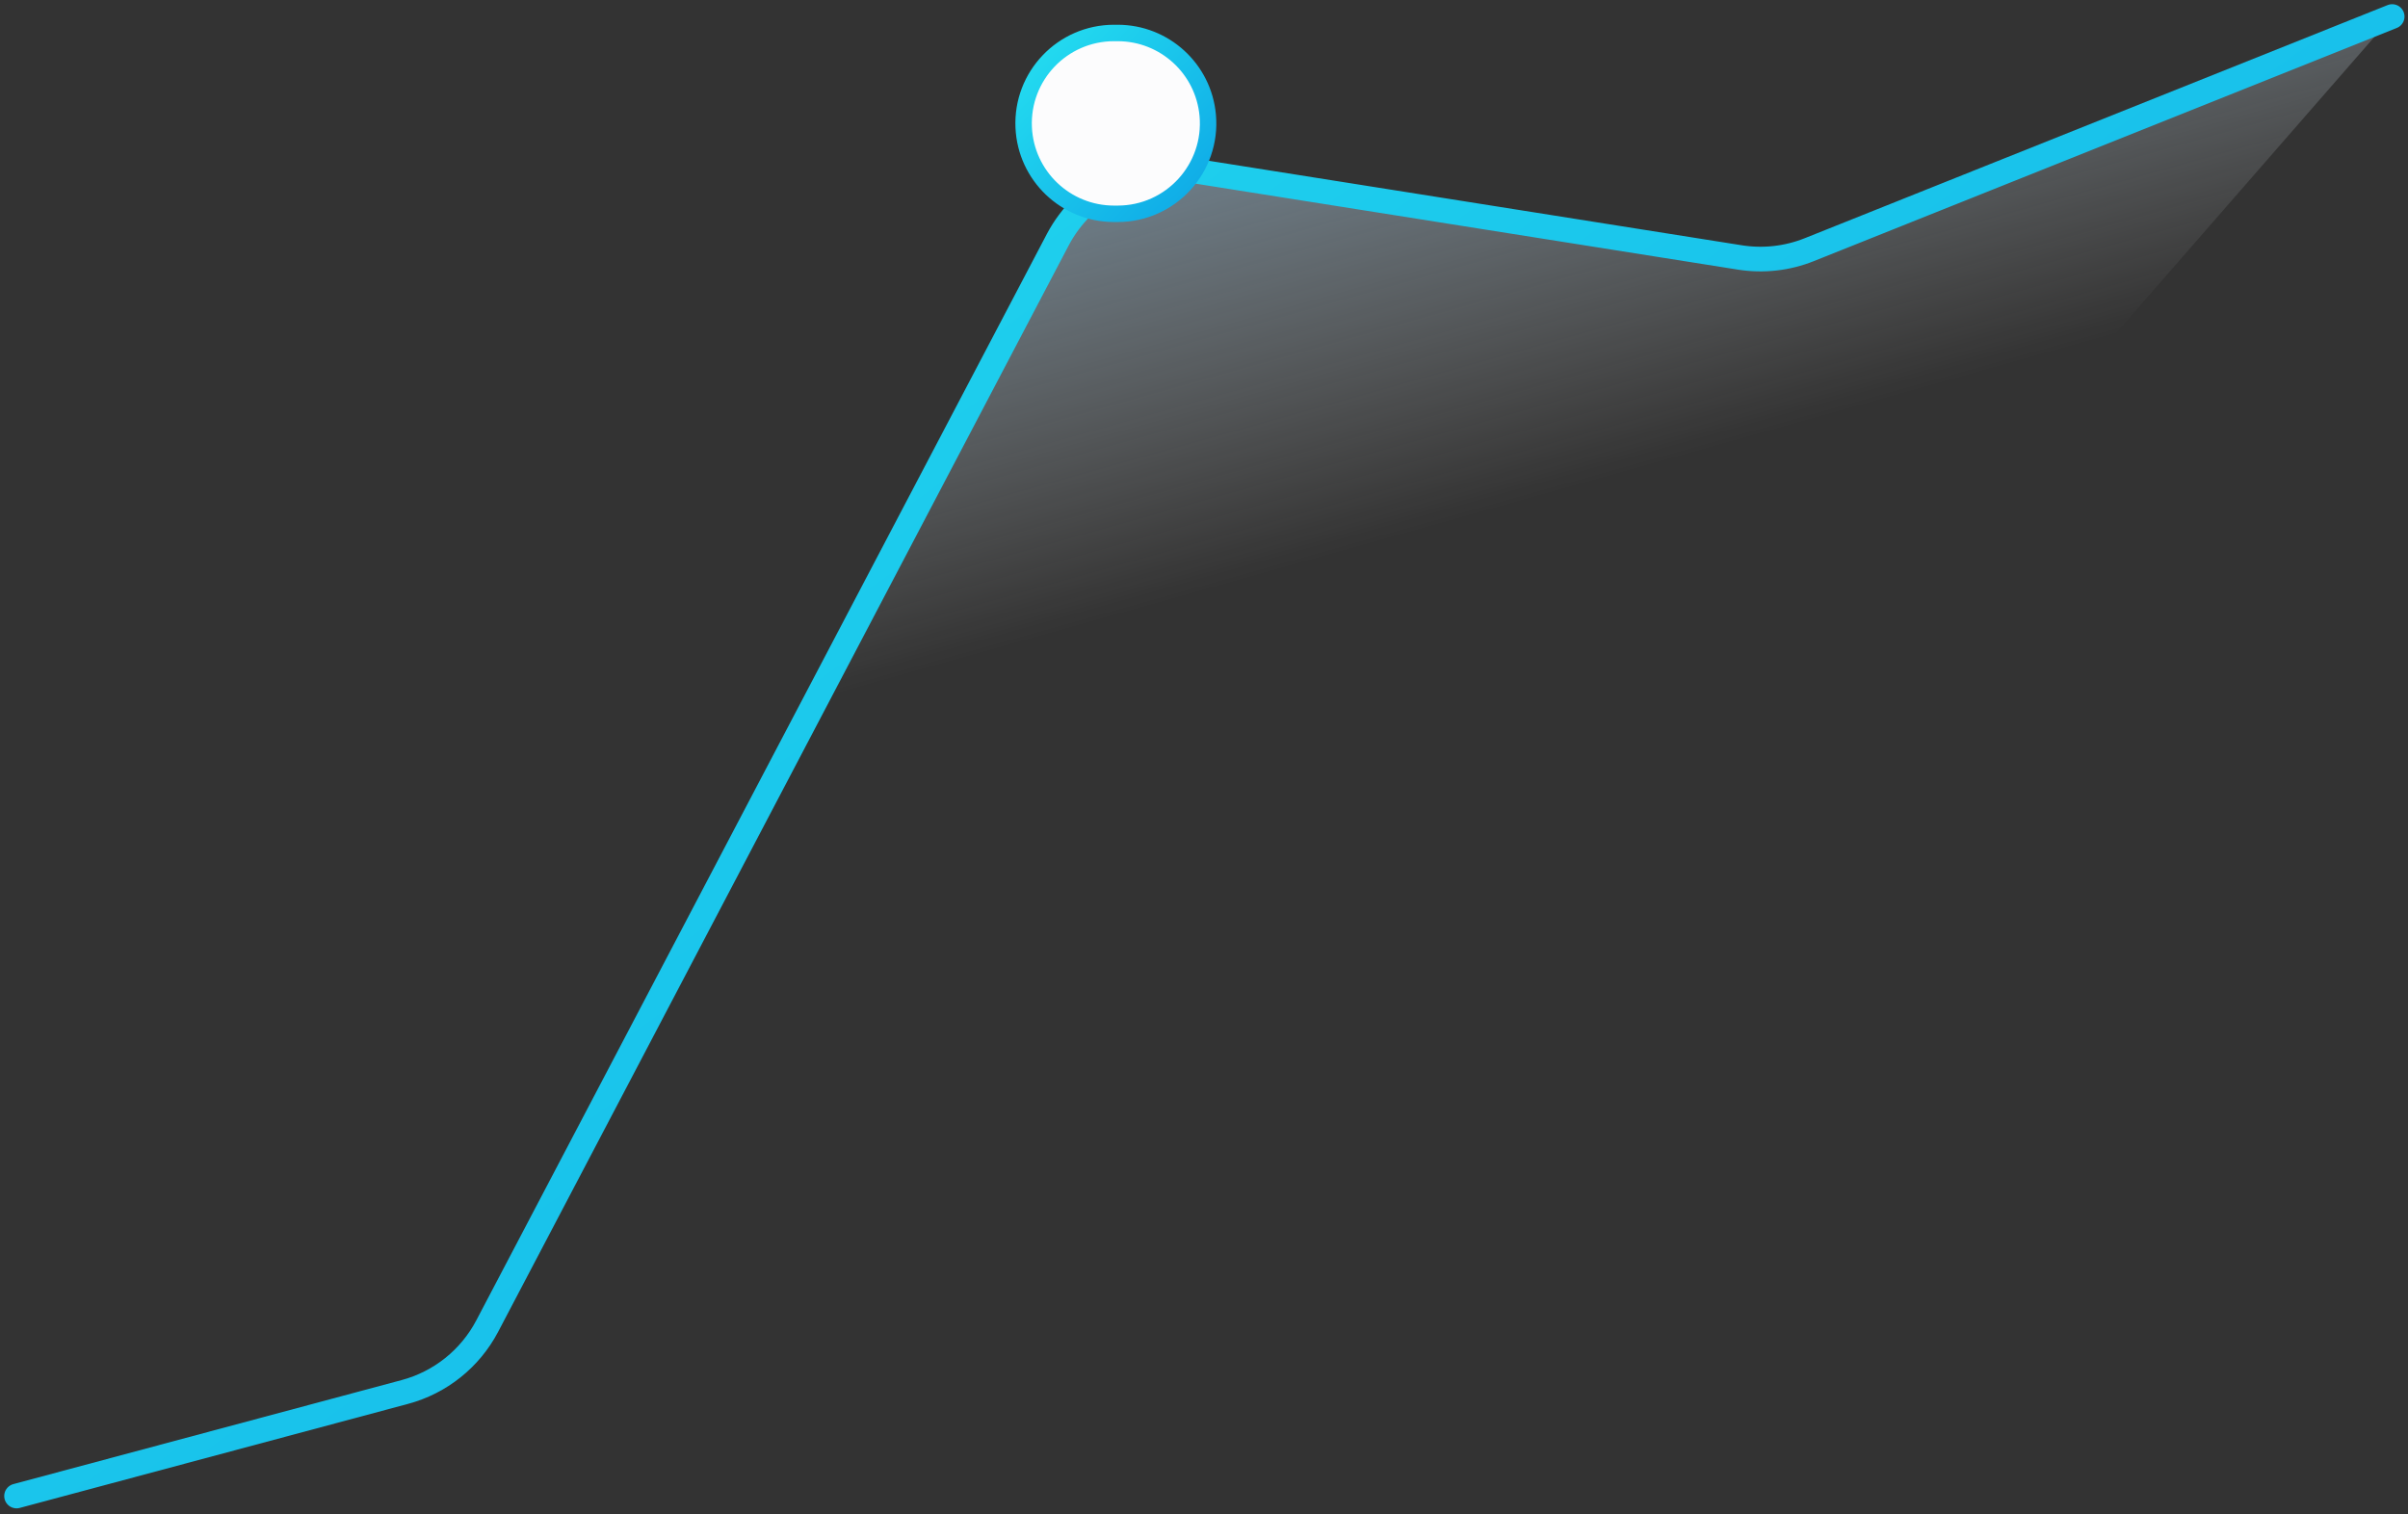
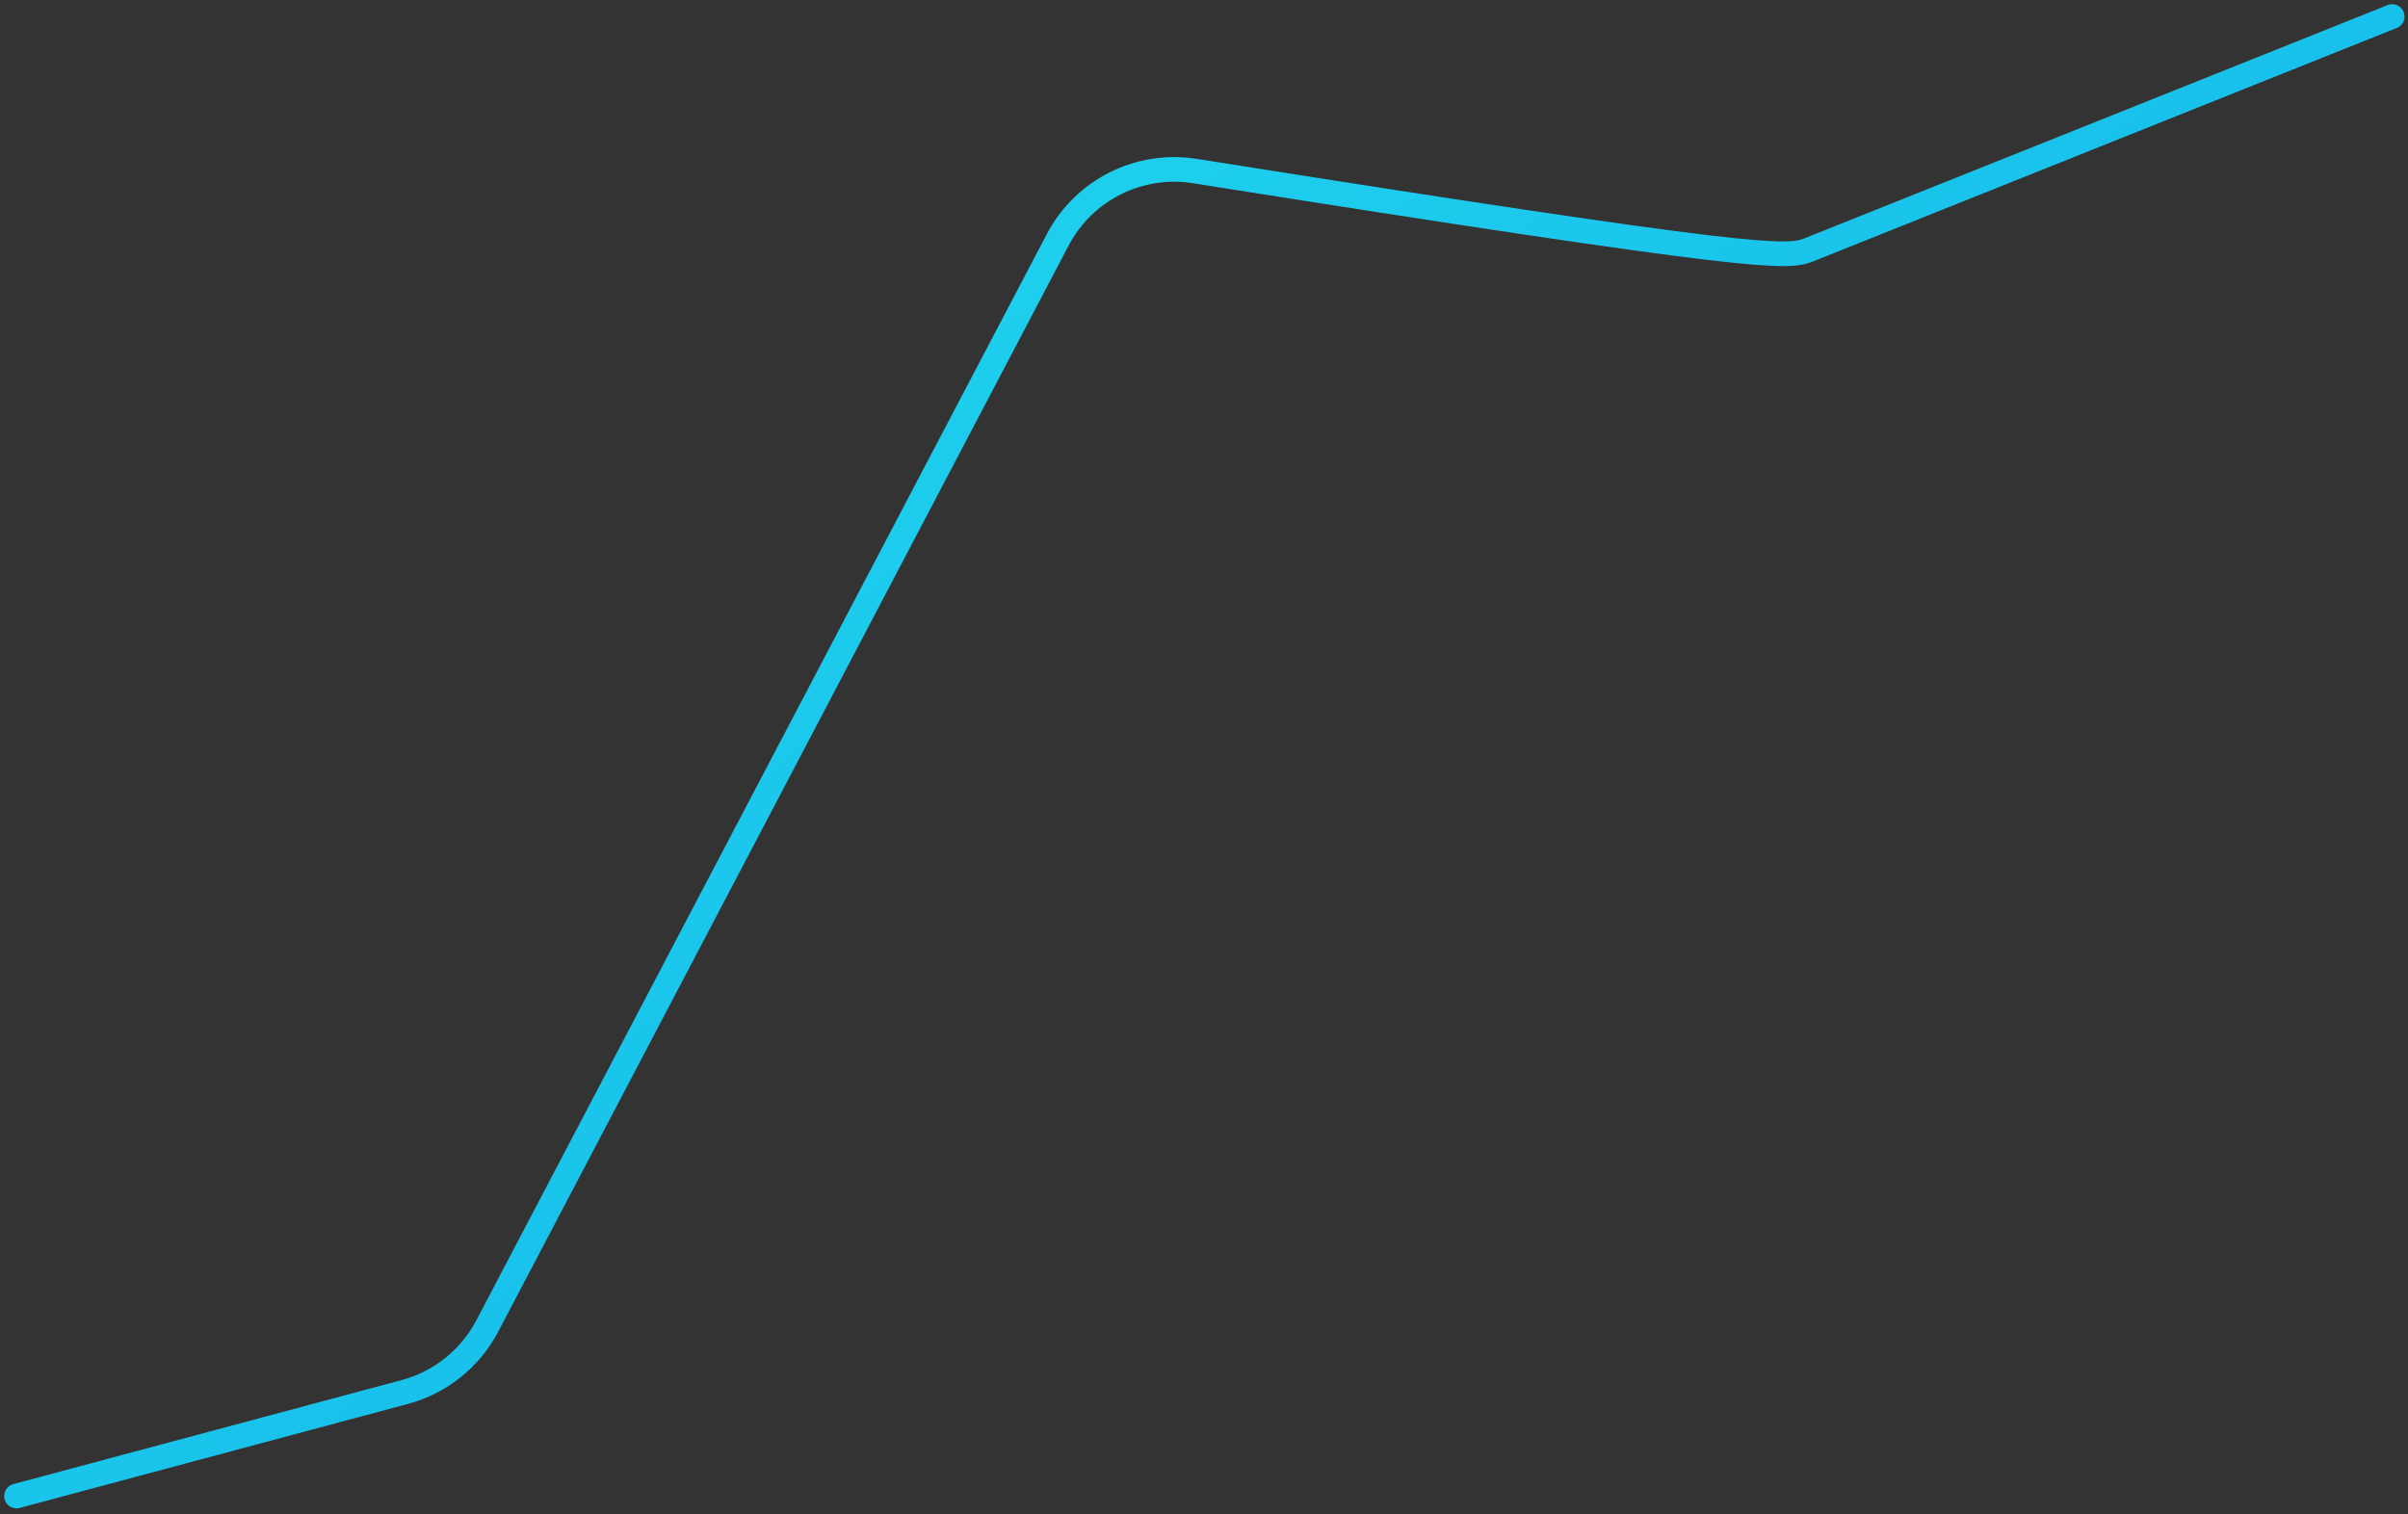
<svg xmlns="http://www.w3.org/2000/svg" fill="none" height="100%" overflow="visible" preserveAspectRatio="none" style="display: block;" viewBox="0 0 291 183" width="100%">
  <rect x="0" y="0" width="291" height="183" fill="#333333" stroke="none" />
  <g id="Frame 1171277364">
-     <path d="M55.642 166.433L2 180.807L146.04 170.874L214.583 87.43L289.086 1.999L214.583 31.801L133.126 18.887L55.642 166.433Z" fill="url(#paint0_linear_0_201757)" id="Vector 2919" />
-     <path d="M2 180.807L48.92 168.235C53.205 167.087 56.815 164.2 58.878 160.272L127.825 28.98C130.994 22.947 137.655 19.605 144.386 20.672L210.257 31.115C213.088 31.564 215.988 31.239 218.649 30.174L289.086 1.999" id="Vector 2917" stroke="url(#paint1_linear_0_201757)" stroke-linecap="round" stroke-width="2.98" />
-     <path d="M135.068 3.986H134.627C128.397 3.986 123.428 9.186 123.711 15.409C123.977 21.245 128.785 25.84 134.627 25.84H135.068C141.493 25.84 146.532 20.323 145.95 13.924C145.438 8.296 140.719 3.986 135.068 3.986Z" fill="#FCFCFD" id="Vector 2918" stroke="url(#paint2_linear_0_201757)" stroke-linecap="round" stroke-width="1.987" />
+     <path d="M2 180.807L48.92 168.235C53.205 167.087 56.815 164.2 58.878 160.272L127.825 28.98C130.994 22.947 137.655 19.605 144.386 20.672C213.088 31.564 215.988 31.239 218.649 30.174L289.086 1.999" id="Vector 2917" stroke="url(#paint1_linear_0_201757)" stroke-linecap="round" stroke-width="2.98" />
  </g>
  <defs>
    <linearGradient gradientUnits="userSpaceOnUse" id="paint0_linear_0_201757" x1="130.146" x2="167.894" y1="-48.663" y2="85.443">
      <stop stop-color="#62C0FF" />
      <stop offset="0.86" stop-color="white" stop-opacity="0" />
    </linearGradient>
    <linearGradient gradientUnits="userSpaceOnUse" id="paint1_linear_0_201757" x1="-63.549" x2="256.268" y1="-34.448" y2="409.402">
      <stop stop-color="#0087E0" />
      <stop offset="0.155" stop-color="#24DDF0" />
      <stop offset="1" stop-color="#0087E0" />
    </linearGradient>
    <linearGradient gradientUnits="userSpaceOnUse" id="paint2_linear_0_201757" x1="117.749" x2="158.884" y1="-0.468" y2="38.322">
      <stop stop-color="#0087E0" />
      <stop offset="0.155" stop-color="#24DDF0" />
      <stop offset="1" stop-color="#0087E0" />
    </linearGradient>
  </defs>
</svg>